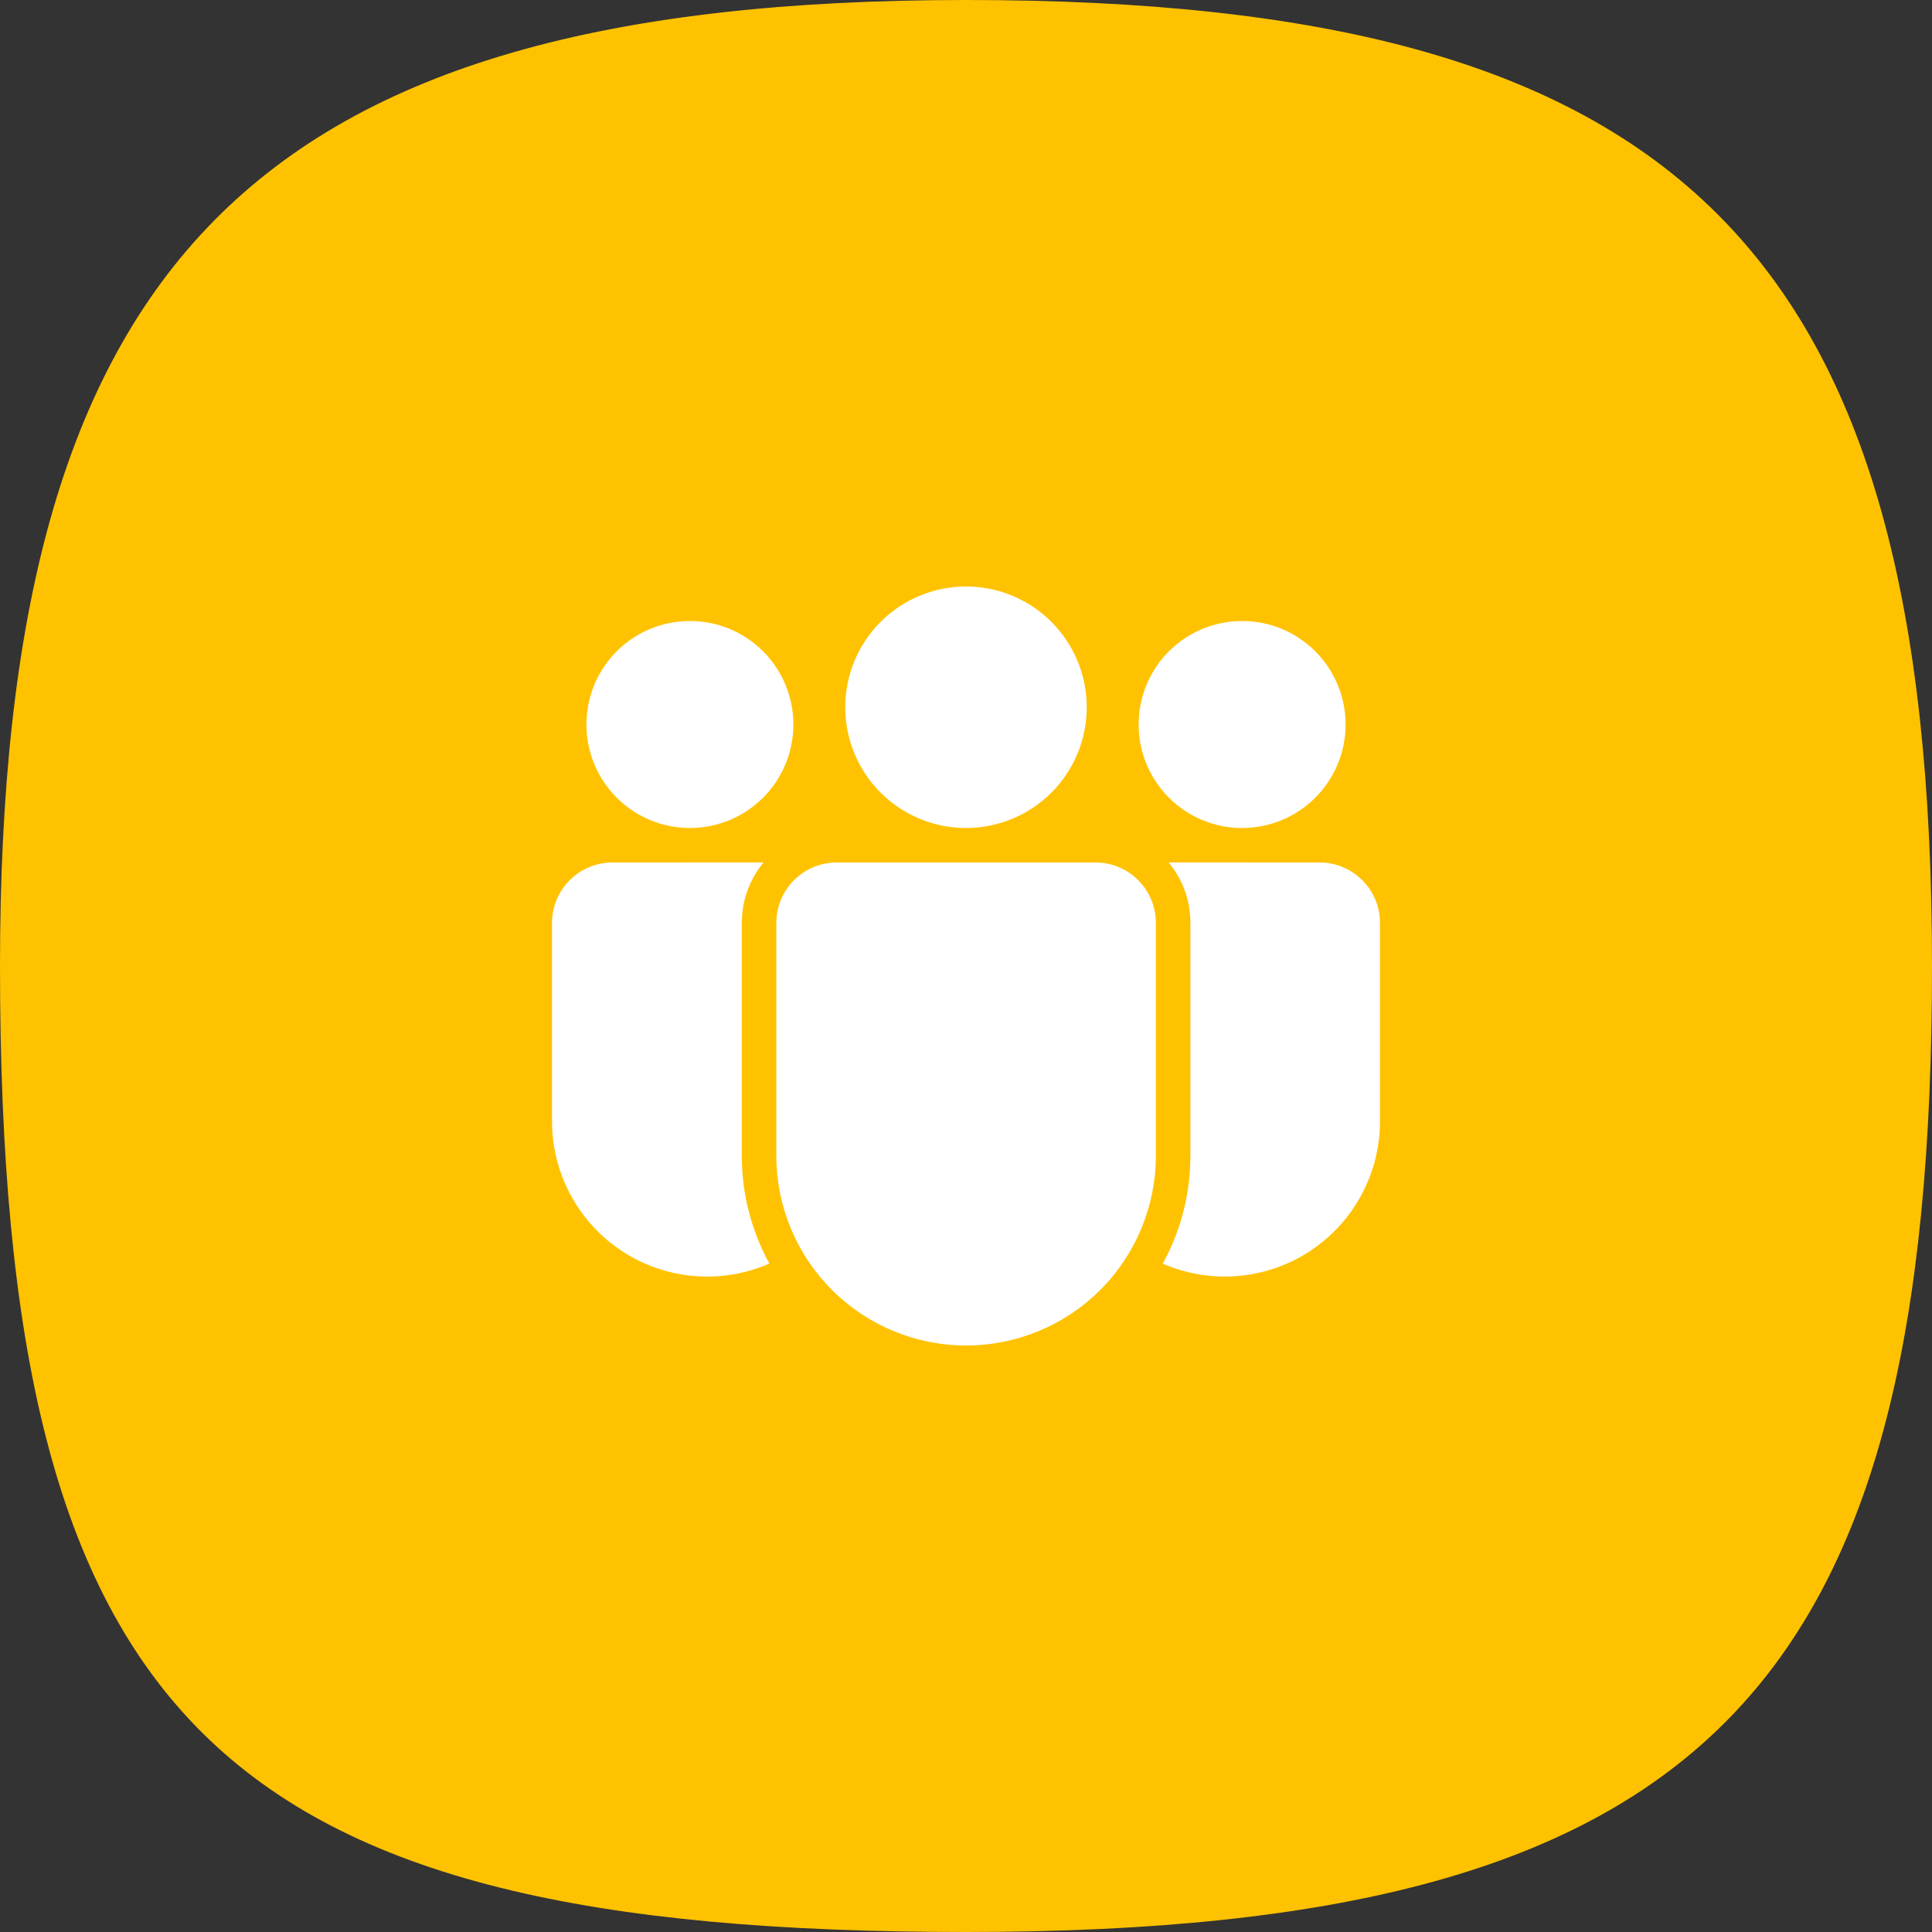
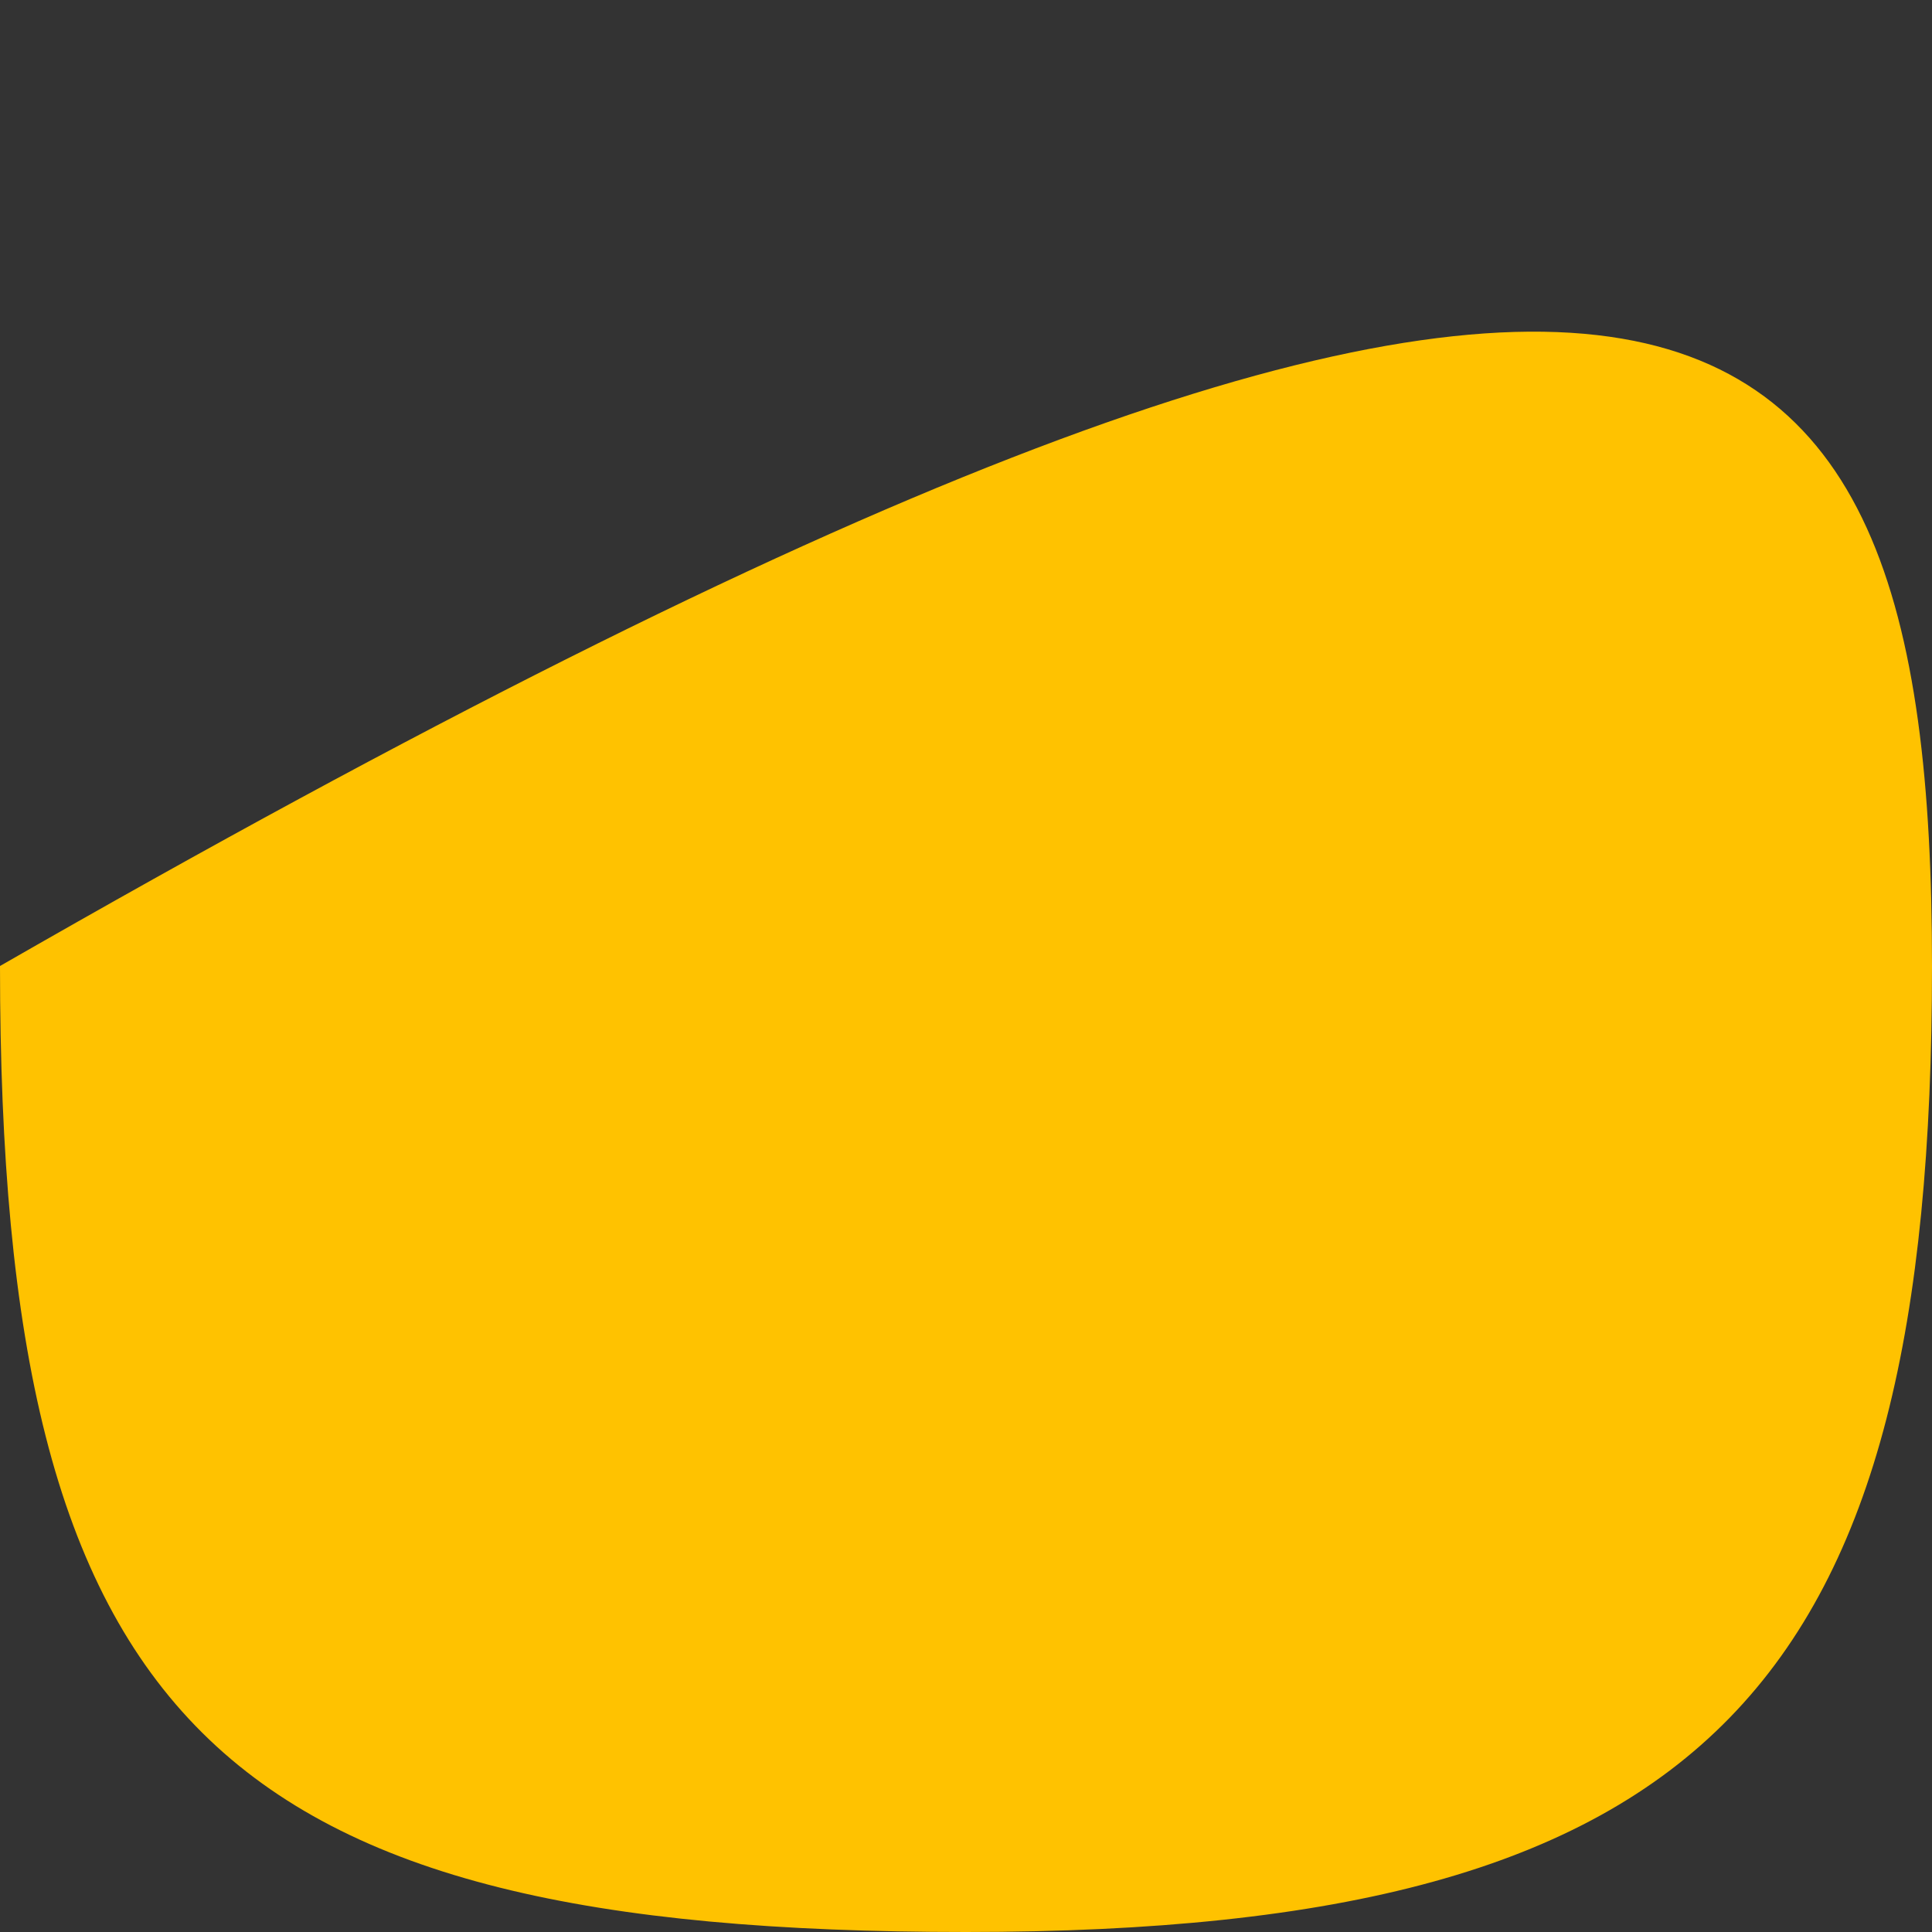
<svg xmlns="http://www.w3.org/2000/svg" width="40" height="40" viewBox="0 0 40 40" fill="none">
  <rect x="0" y="0" width="40" height="40" fill="#333333" stroke="none" />
-   <path d="M40 20C40 34.833 35.5 40 20 40C4.5 40 3.70305e-07 35.667 0 20C-3.42729e-07 5.5 5.167 0 20 0C34.833 0 40 5.167 40 20Z" fill="#FFC200" />
-   <path d="M22.681 17.857C23.371 17.857 23.931 18.417 23.931 19.107V23.928C23.931 24.97 23.517 25.969 22.781 26.706C22.044 27.443 21.044 27.857 20.002 27.857C18.96 27.857 17.961 27.443 17.224 26.706C16.487 25.969 16.073 24.97 16.073 23.928V19.107C16.073 18.417 16.632 17.857 17.323 17.857H22.681ZM12.679 17.857L15.809 17.856C15.551 18.166 15.396 18.548 15.365 18.95L15.358 19.107V23.928C15.358 24.737 15.566 25.498 15.929 26.161C15.44 26.375 14.905 26.463 14.373 26.419C13.841 26.374 13.328 26.197 12.882 25.905C12.435 25.612 12.068 25.213 11.815 24.743C11.561 24.273 11.428 23.747 11.429 23.213V19.107C11.429 18.943 11.461 18.78 11.524 18.629C11.587 18.477 11.679 18.339 11.795 18.223C11.911 18.107 12.049 18.015 12.201 17.952C12.352 17.889 12.514 17.857 12.679 17.857ZM24.196 17.856L27.321 17.857C28.011 17.857 28.571 18.417 28.571 19.107V23.214C28.572 23.748 28.439 24.273 28.185 24.743C27.932 25.212 27.565 25.611 27.119 25.904C26.672 26.197 26.16 26.373 25.628 26.418C25.097 26.463 24.562 26.375 24.073 26.162L24.113 26.089C24.419 25.509 24.606 24.854 24.64 24.161L24.646 23.928V19.107C24.646 18.631 24.477 18.196 24.196 17.856ZM20 12.143C20.328 12.143 20.653 12.207 20.957 12.333C21.26 12.459 21.536 12.643 21.768 12.875C22 13.107 22.184 13.383 22.31 13.686C22.435 13.989 22.5 14.315 22.5 14.643C22.5 14.971 22.435 15.296 22.31 15.6C22.184 15.903 22 16.178 21.768 16.411C21.536 16.643 21.26 16.827 20.957 16.953C20.653 17.078 20.328 17.143 20 17.143C19.337 17.143 18.701 16.879 18.232 16.411C17.763 15.942 17.5 15.306 17.5 14.643C17.5 13.98 17.763 13.344 18.232 12.875C18.701 12.406 19.337 12.143 20 12.143ZM25.716 12.857C25.998 12.857 26.276 12.912 26.537 13.02C26.797 13.128 27.033 13.286 27.232 13.485C27.431 13.684 27.588 13.92 27.696 14.18C27.804 14.44 27.859 14.719 27.859 15C27.859 15.281 27.804 15.56 27.696 15.82C27.588 16.08 27.431 16.316 27.232 16.515C27.033 16.714 26.797 16.872 26.537 16.98C26.276 17.087 25.998 17.143 25.716 17.143C25.148 17.143 24.603 16.917 24.201 16.515C23.799 16.113 23.574 15.568 23.574 15C23.574 14.432 23.799 13.887 24.201 13.485C24.603 13.083 25.148 12.857 25.716 12.857ZM14.284 12.857C14.565 12.857 14.844 12.912 15.104 13.02C15.364 13.128 15.6 13.286 15.799 13.485C15.998 13.684 16.156 13.92 16.263 14.18C16.371 14.44 16.426 14.719 16.426 15C16.426 15.281 16.371 15.56 16.263 15.82C16.156 16.08 15.998 16.316 15.799 16.515C15.6 16.714 15.364 16.872 15.104 16.98C14.844 17.087 14.565 17.143 14.284 17.143C13.715 17.143 13.17 16.917 12.768 16.515C12.367 16.113 12.141 15.568 12.141 15C12.141 14.432 12.367 13.887 12.768 13.485C13.17 13.083 13.715 12.857 14.284 12.857Z" fill="white" />
+   <path d="M40 20C40 34.833 35.5 40 20 40C4.5 40 3.70305e-07 35.667 0 20C34.833 0 40 5.167 40 20Z" fill="#FFC200" />
</svg>